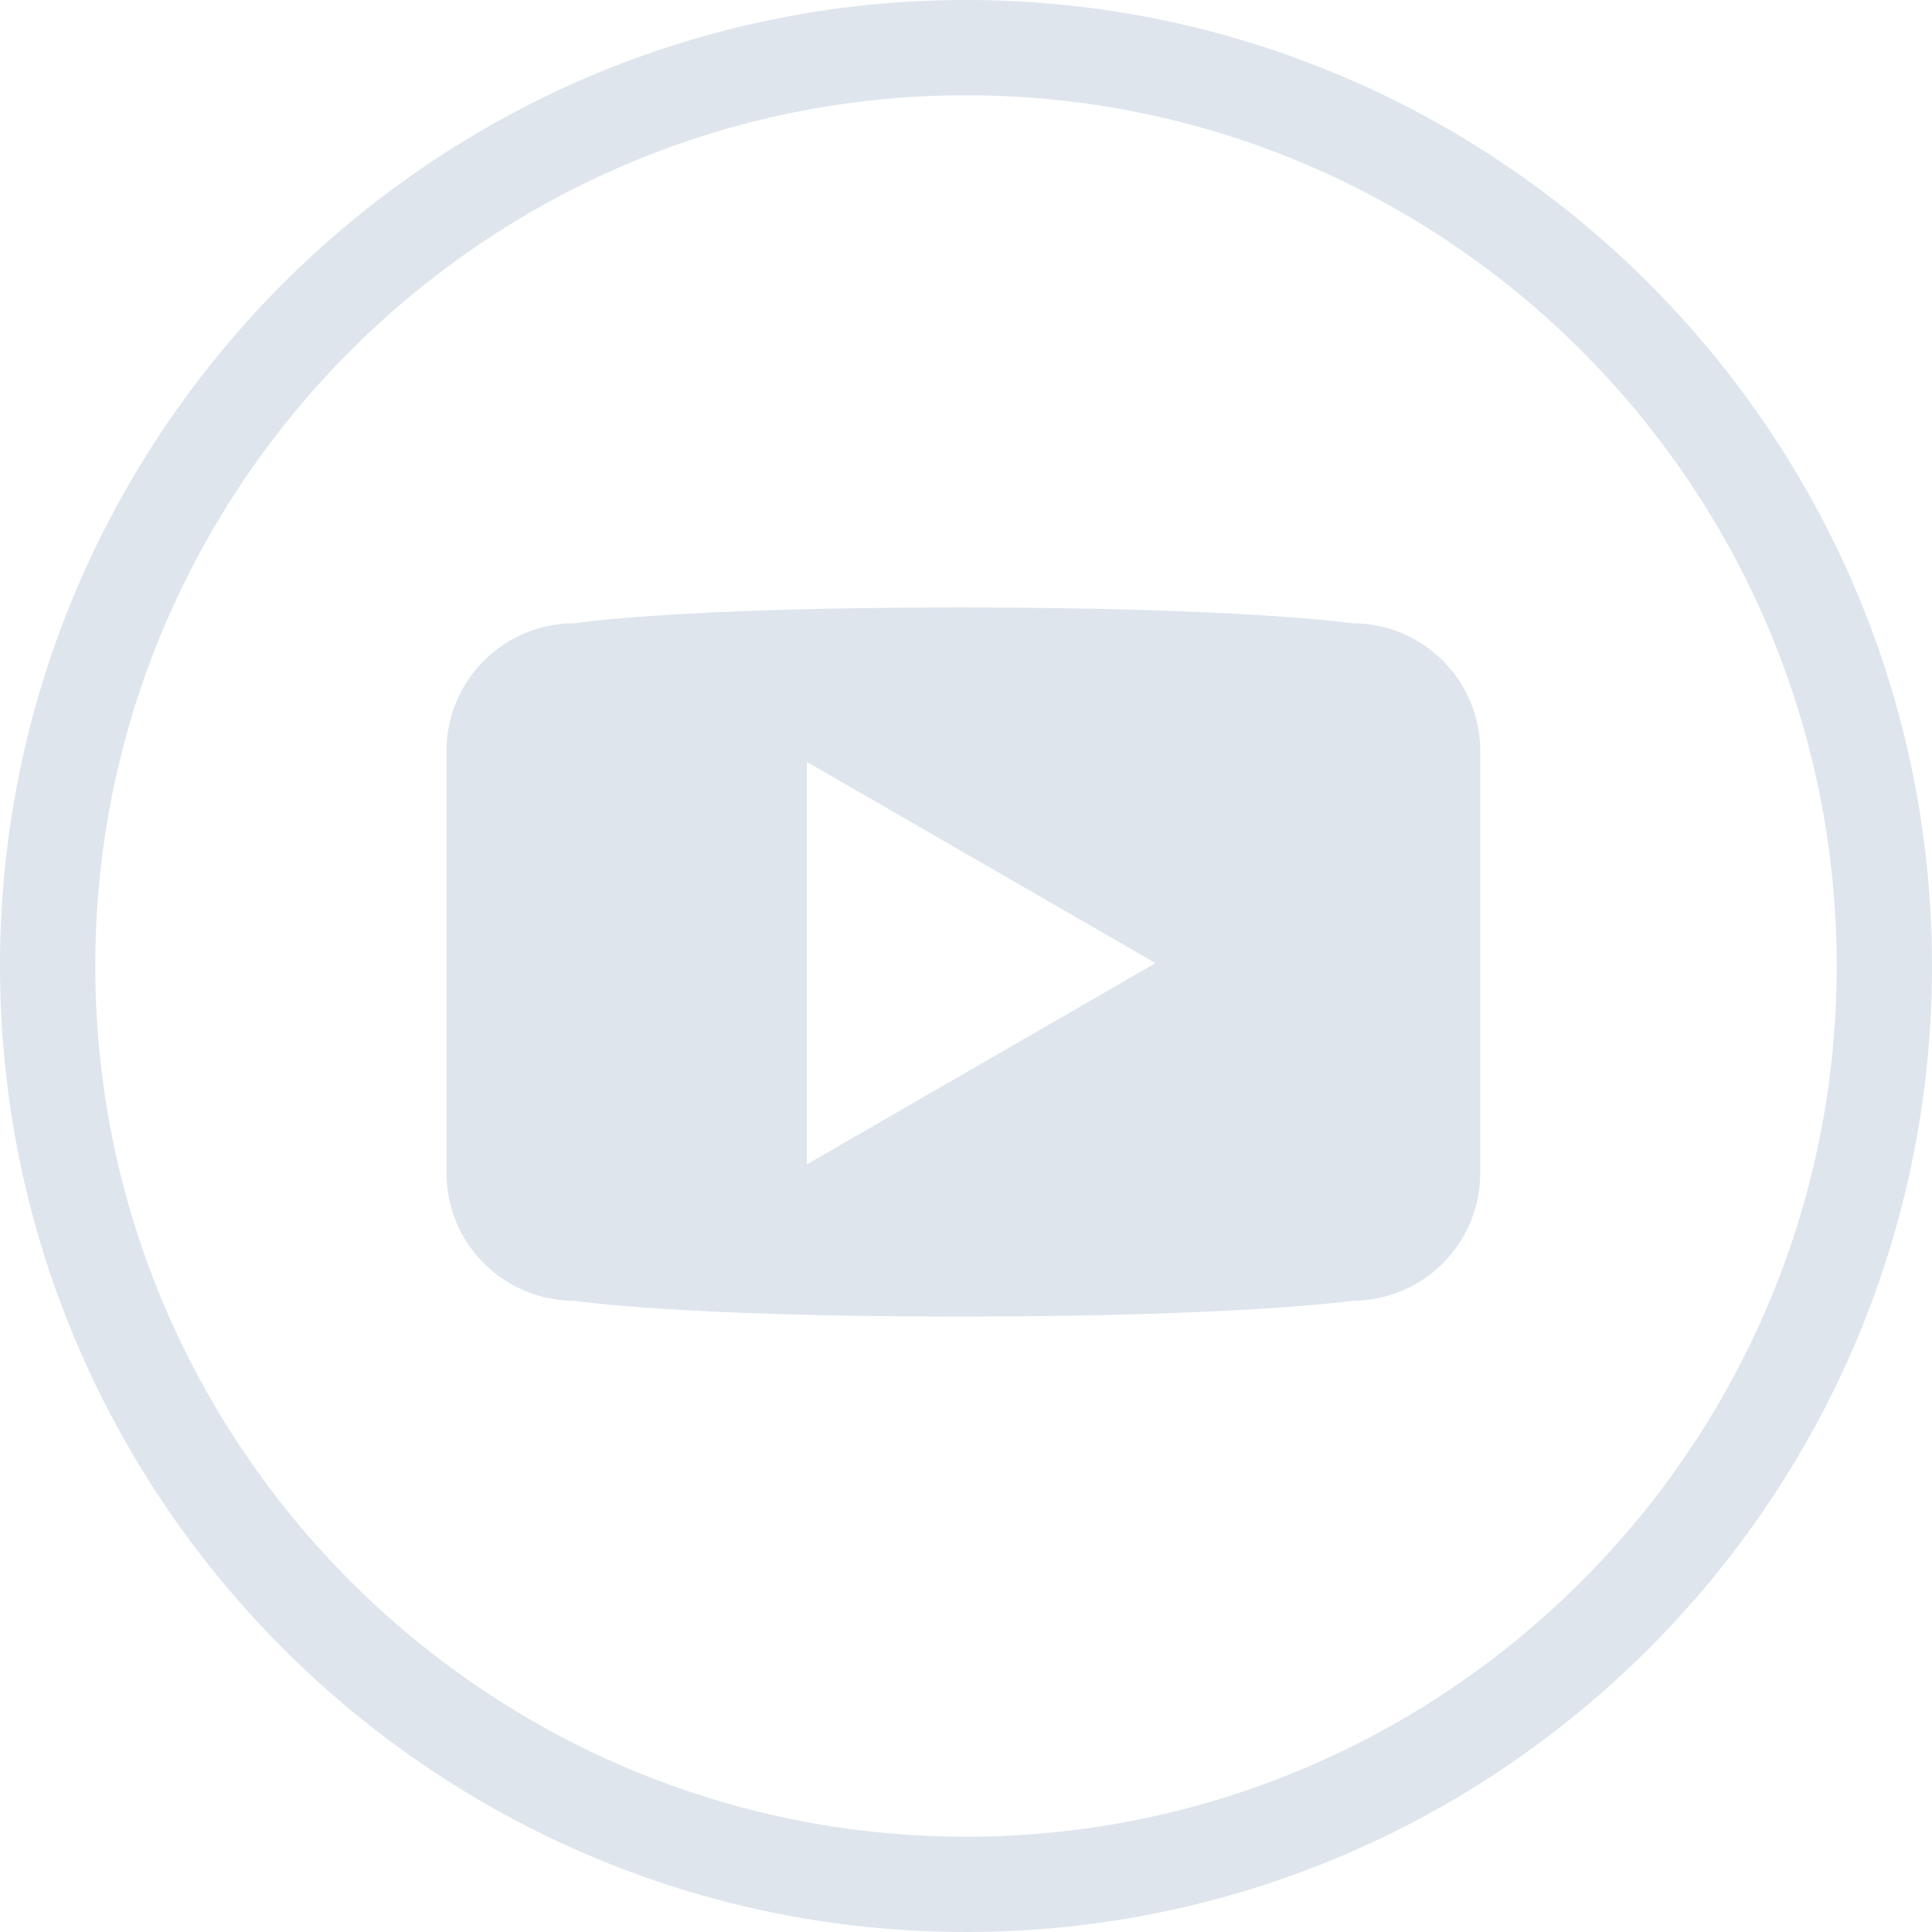
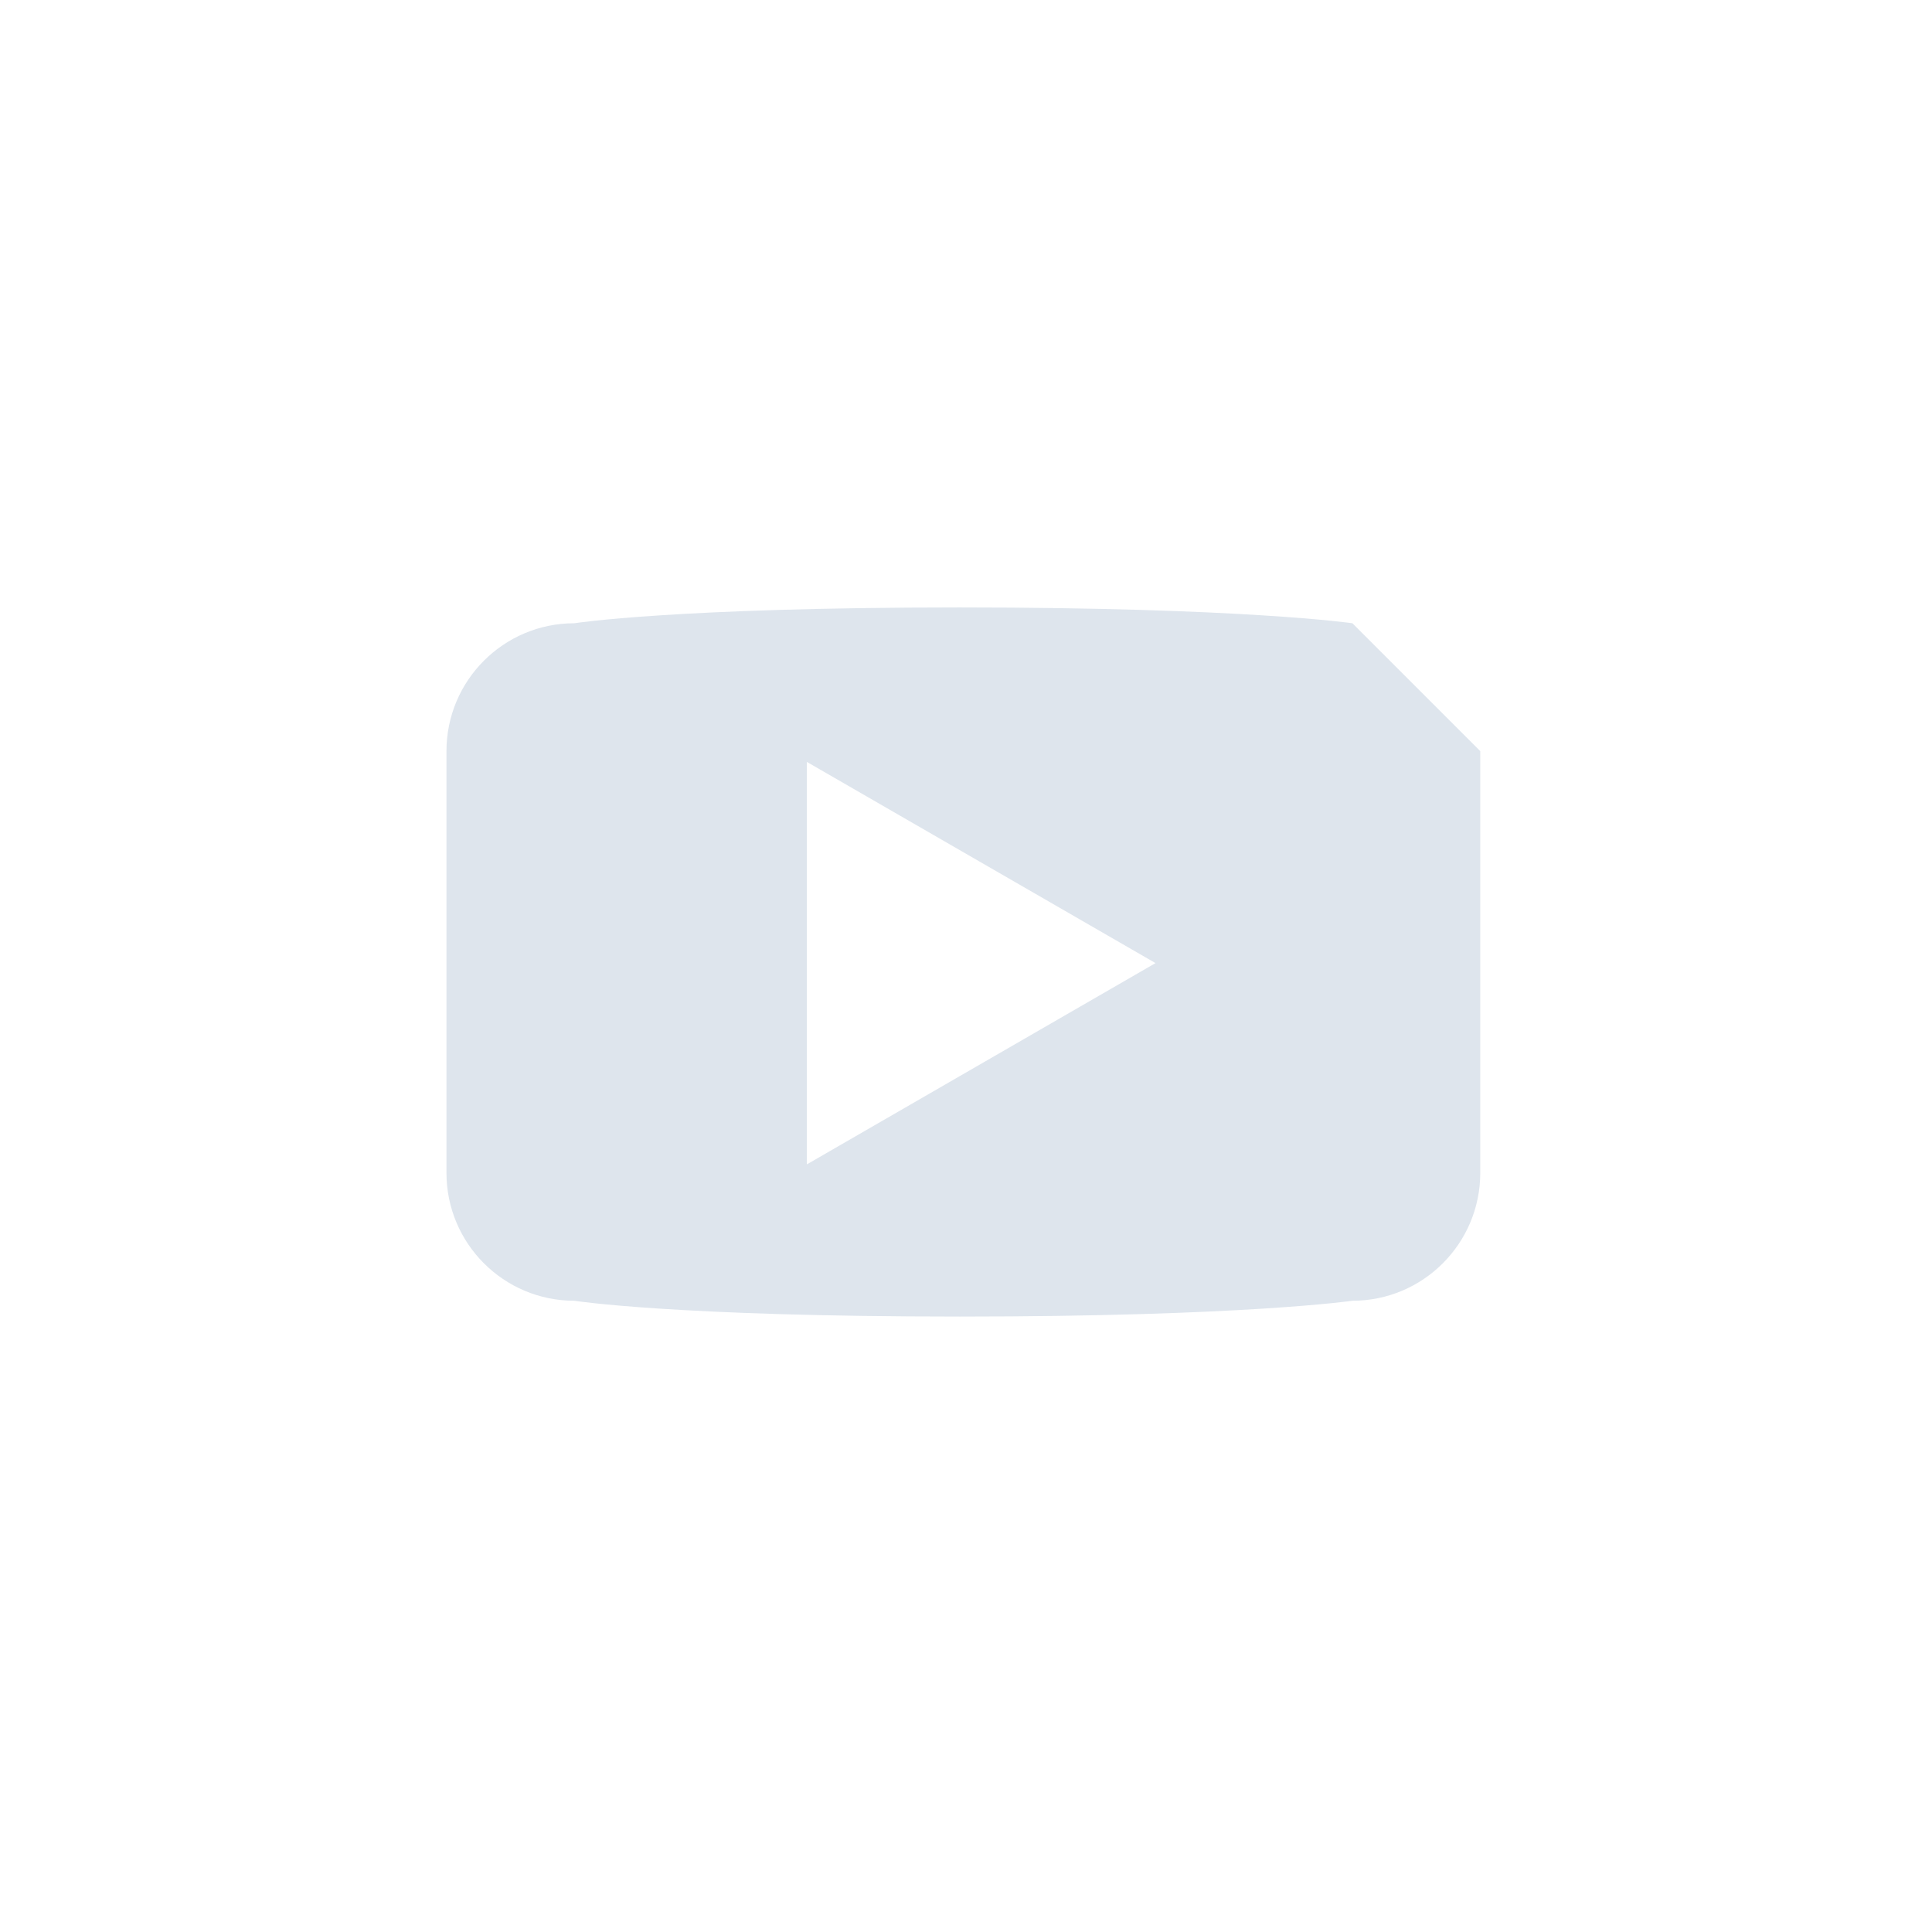
<svg xmlns="http://www.w3.org/2000/svg" width="22" height="22" viewBox="0 0 22 22" fill="none">
-   <path d="M11 0C4.935 0 0 4.935 0 11C0 17.065 4.935 22 11 22C17.065 22 22 17.065 22 11C22 4.935 17.065 0 11 0ZM11 20.915C5.533 20.915 1.085 16.467 1.085 11C1.085 5.533 5.533 1.085 11 1.085C16.467 1.085 20.915 5.533 20.915 11C20.915 16.467 16.467 20.915 11 20.915Z" fill="#DEE5ED" />
-   <path d="M15.4 7.097C15.4 7.097 14.157 6.917 10.925 6.917C7.681 6.917 6.54 7.097 6.54 7.097C5.736 7.097 5.084 7.749 5.084 8.553V13.356C5.084 14.16 5.736 14.812 6.54 14.812C6.54 14.812 7.681 14.992 10.928 14.992C14.157 14.992 15.4 14.812 15.4 14.812C16.204 14.812 16.856 14.16 16.856 13.356V8.553C16.856 7.749 16.204 7.097 15.4 7.097ZM9.188 13.259V8.676L13.158 10.967L9.188 13.259Z" fill="#DEE5ED" />
+   <path d="M15.4 7.097C15.4 7.097 14.157 6.917 10.925 6.917C7.681 6.917 6.54 7.097 6.54 7.097C5.736 7.097 5.084 7.749 5.084 8.553V13.356C5.084 14.16 5.736 14.812 6.54 14.812C6.54 14.812 7.681 14.992 10.928 14.992C14.157 14.992 15.4 14.812 15.4 14.812C16.204 14.812 16.856 14.16 16.856 13.356V8.553ZM9.188 13.259V8.676L13.158 10.967L9.188 13.259Z" fill="#DEE5ED" />
</svg>